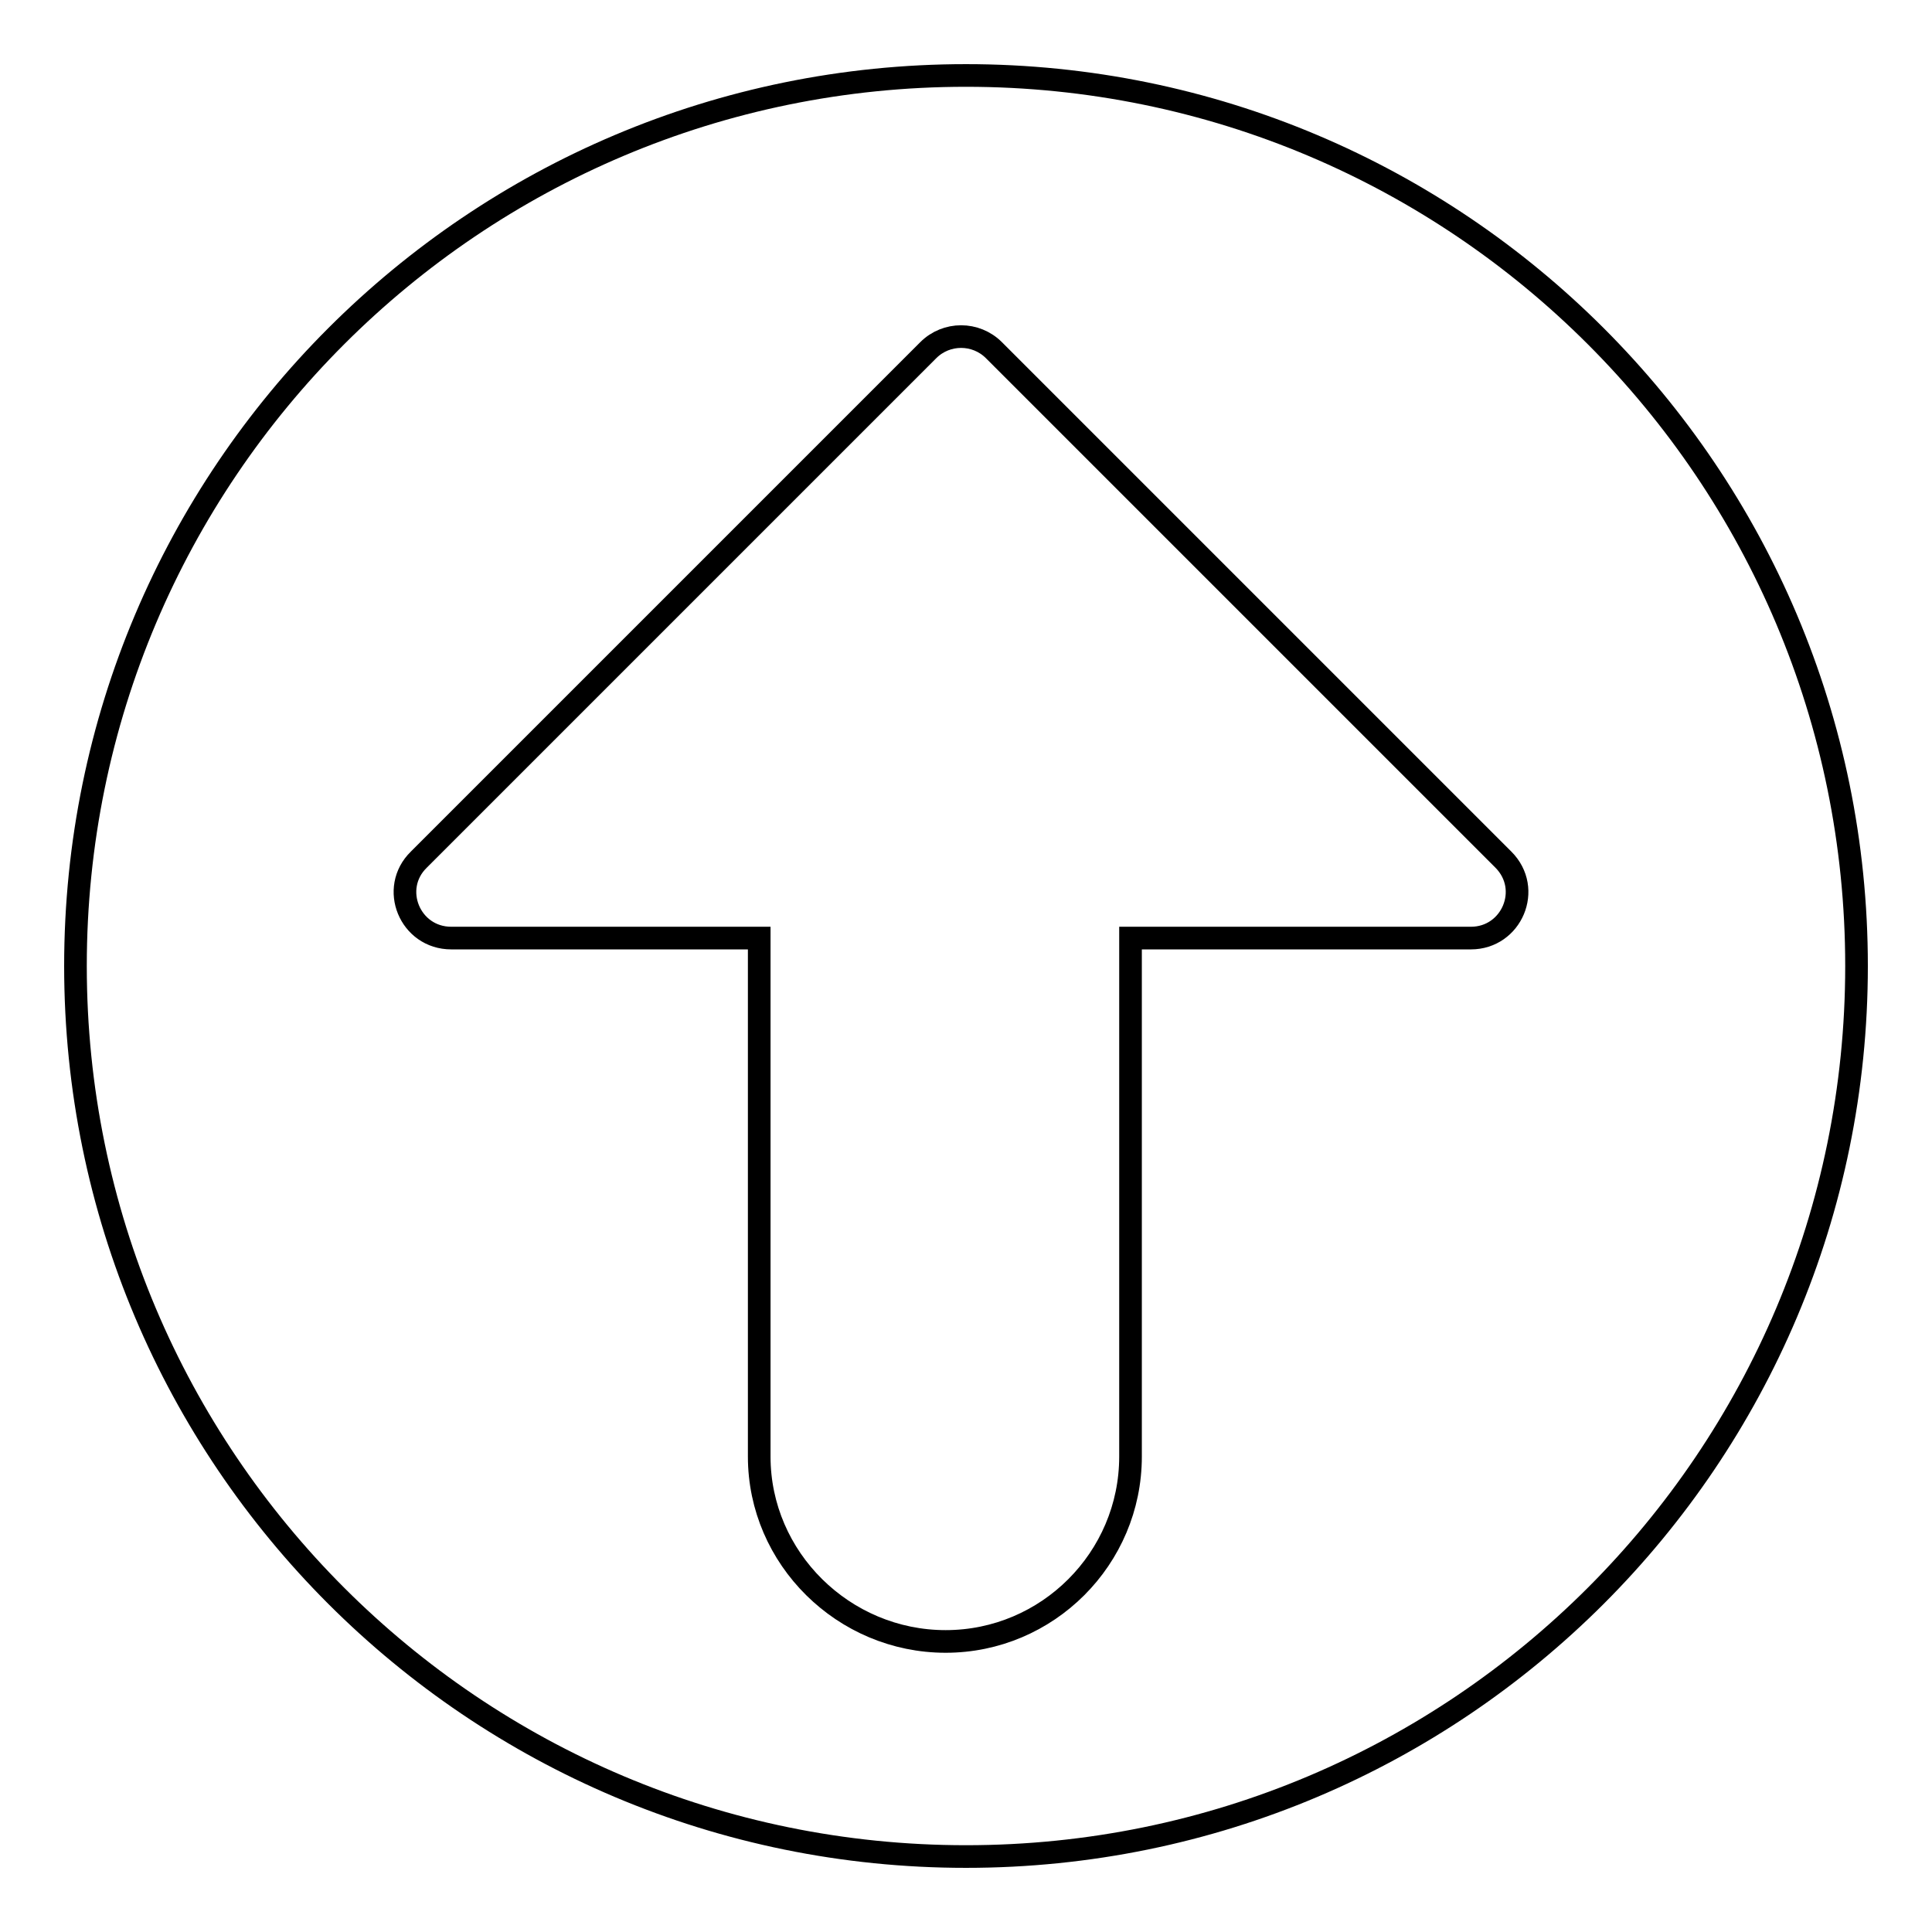
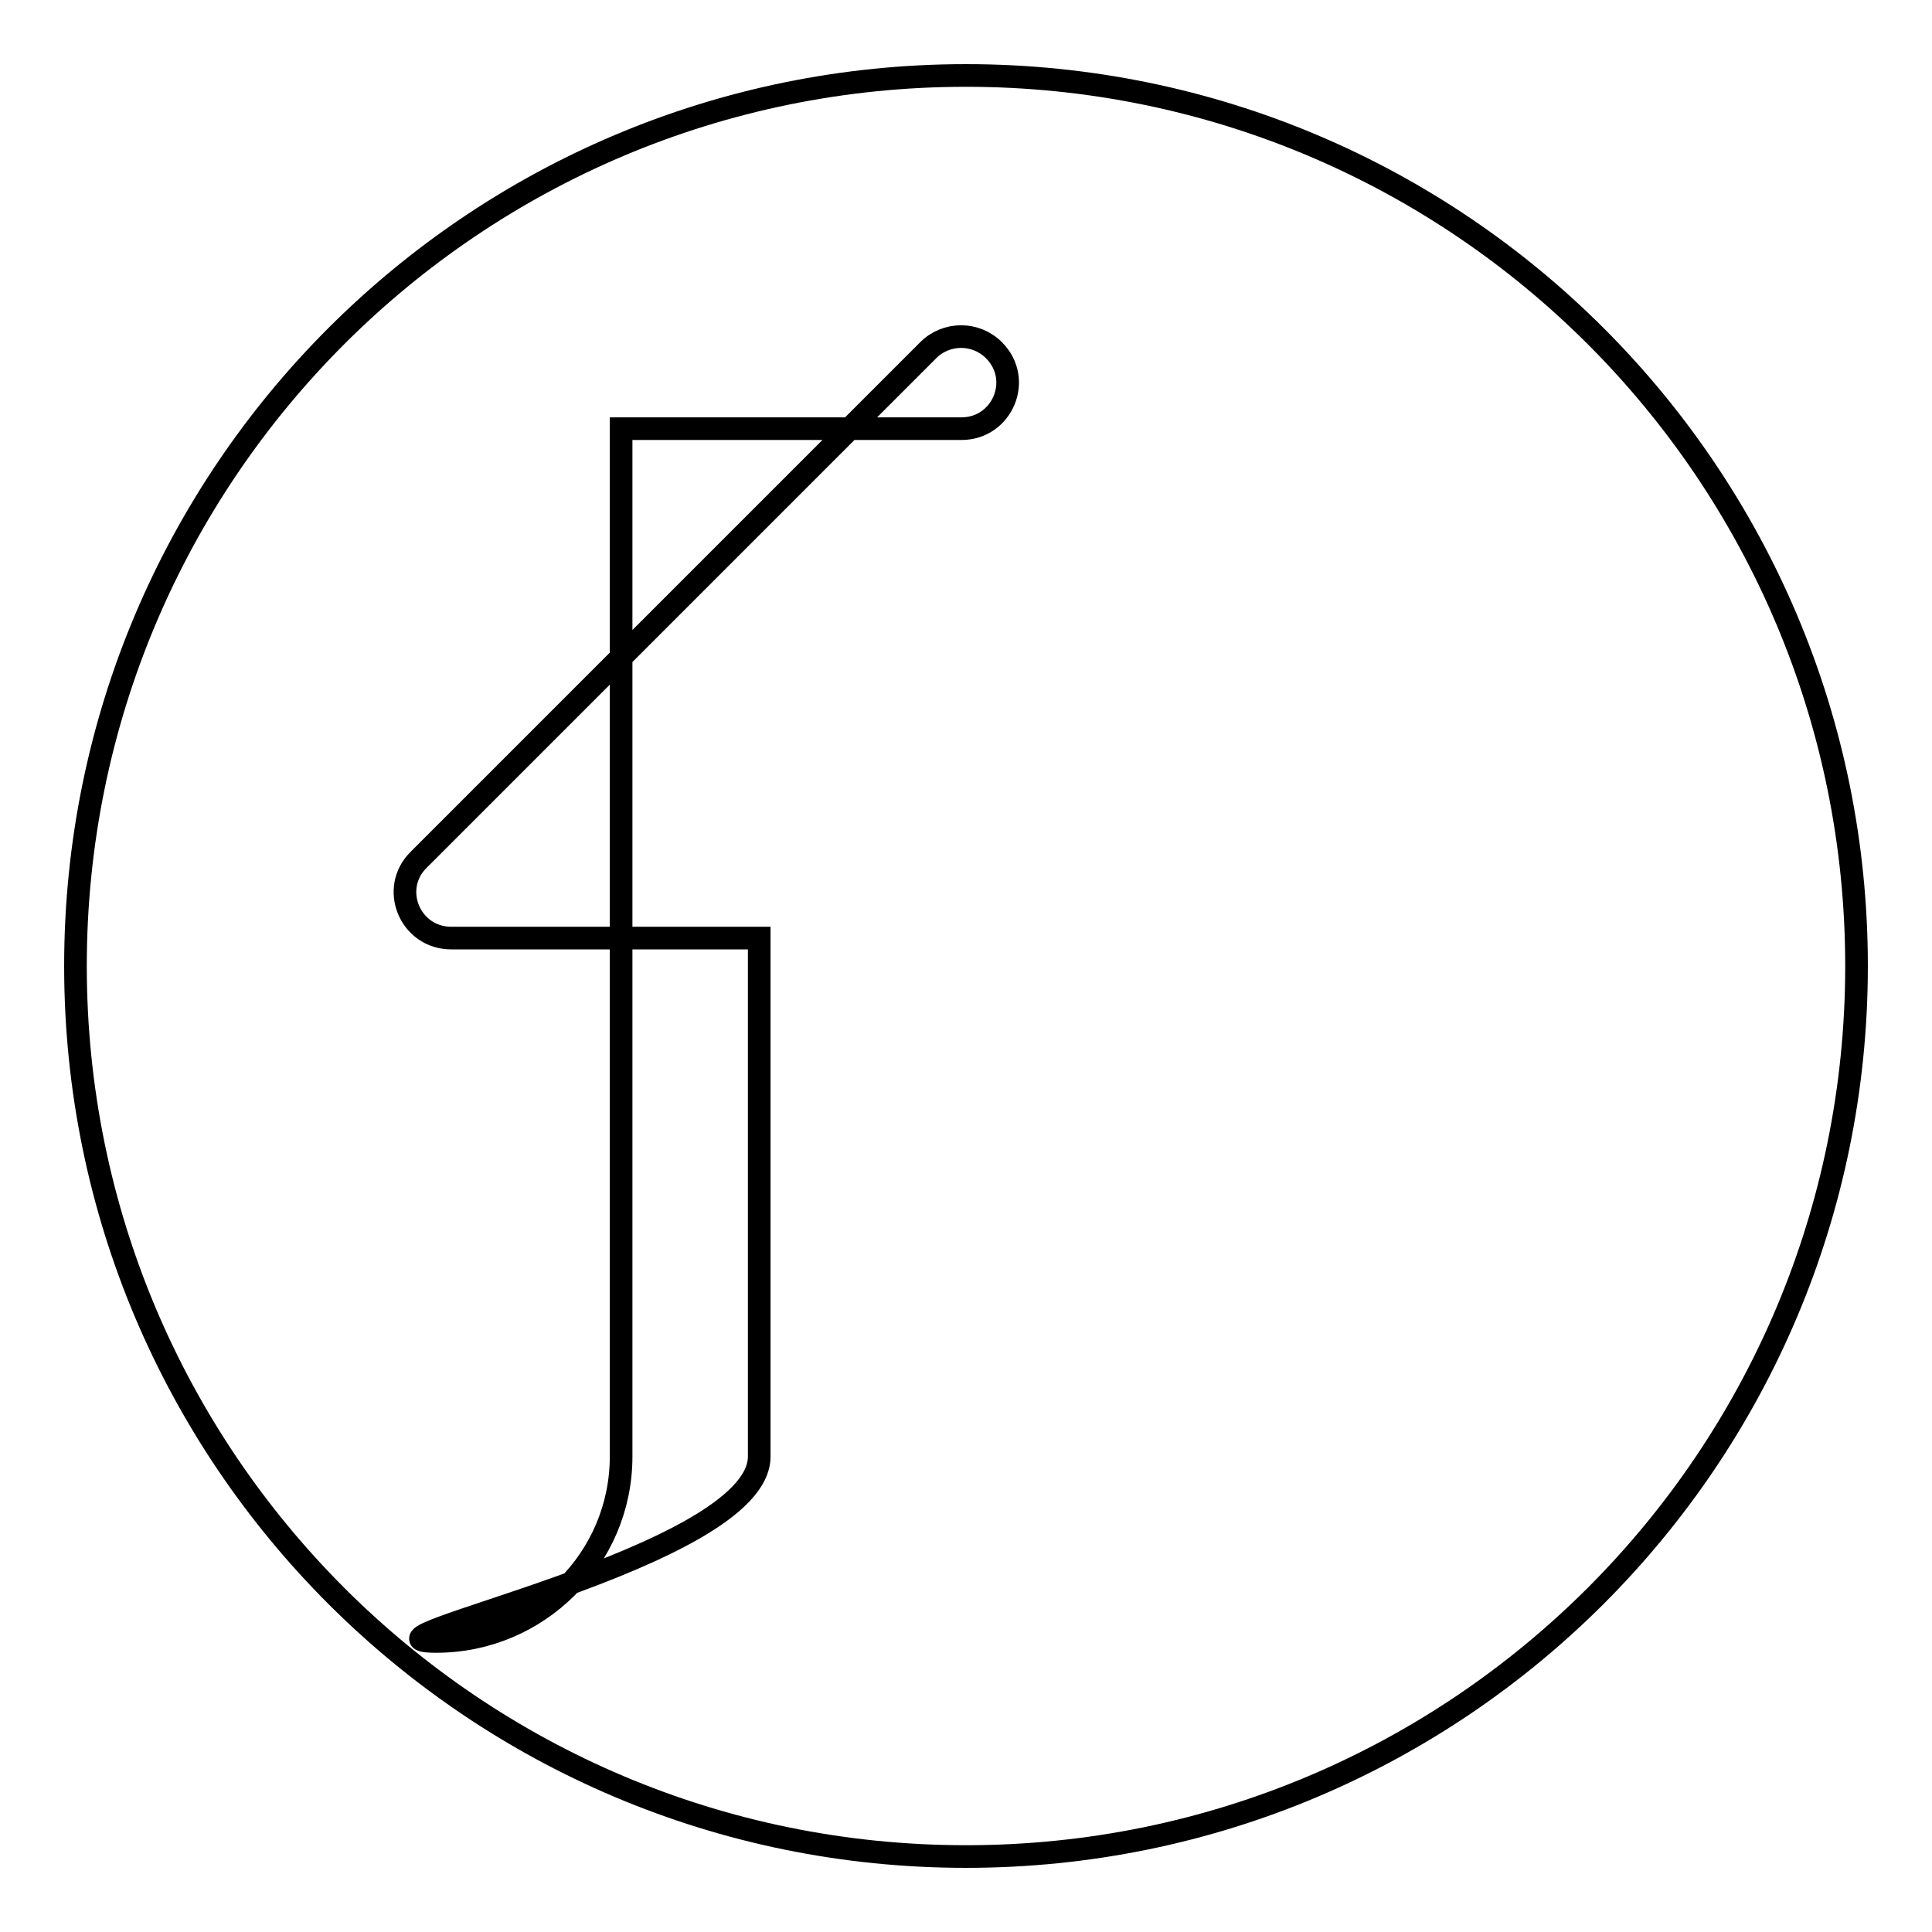
<svg xmlns="http://www.w3.org/2000/svg" version="1.1" x="0px" y="0px" viewBox="0 0 256 256" enable-background="new 0 0 256 256" xml:space="preserve">
  <g>
-     <path stroke-width="3" fill-opacity="0" stroke="#000000" d="M246,128c0-65.2-52.8-118-118-118C62.8,10,10,62.8,10,128s52.8,118,118,118C193.2,246,246,193.2,246,128z  M100.6,193v-68.7H59.8c-5.5,0-8.2-6.6-4.3-10.4l67.5-67.5c2.4-2.4,6.3-2.4,8.7,0l67.5,67.5c3.9,3.9,1.1,10.4-4.3,10.4h-45.1V193 c0,13.5-11,24.5-24.5,24.5S100.6,206.5,100.6,193z" />
+     <path stroke-width="3" fill-opacity="0" stroke="#000000" d="M246,128c0-65.2-52.8-118-118-118C62.8,10,10,62.8,10,128s52.8,118,118,118C193.2,246,246,193.2,246,128z  M100.6,193v-68.7H59.8c-5.5,0-8.2-6.6-4.3-10.4l67.5-67.5c2.4-2.4,6.3-2.4,8.7,0c3.9,3.9,1.1,10.4-4.3,10.4h-45.1V193 c0,13.5-11,24.5-24.5,24.5S100.6,206.5,100.6,193z" />
  </g>
</svg>